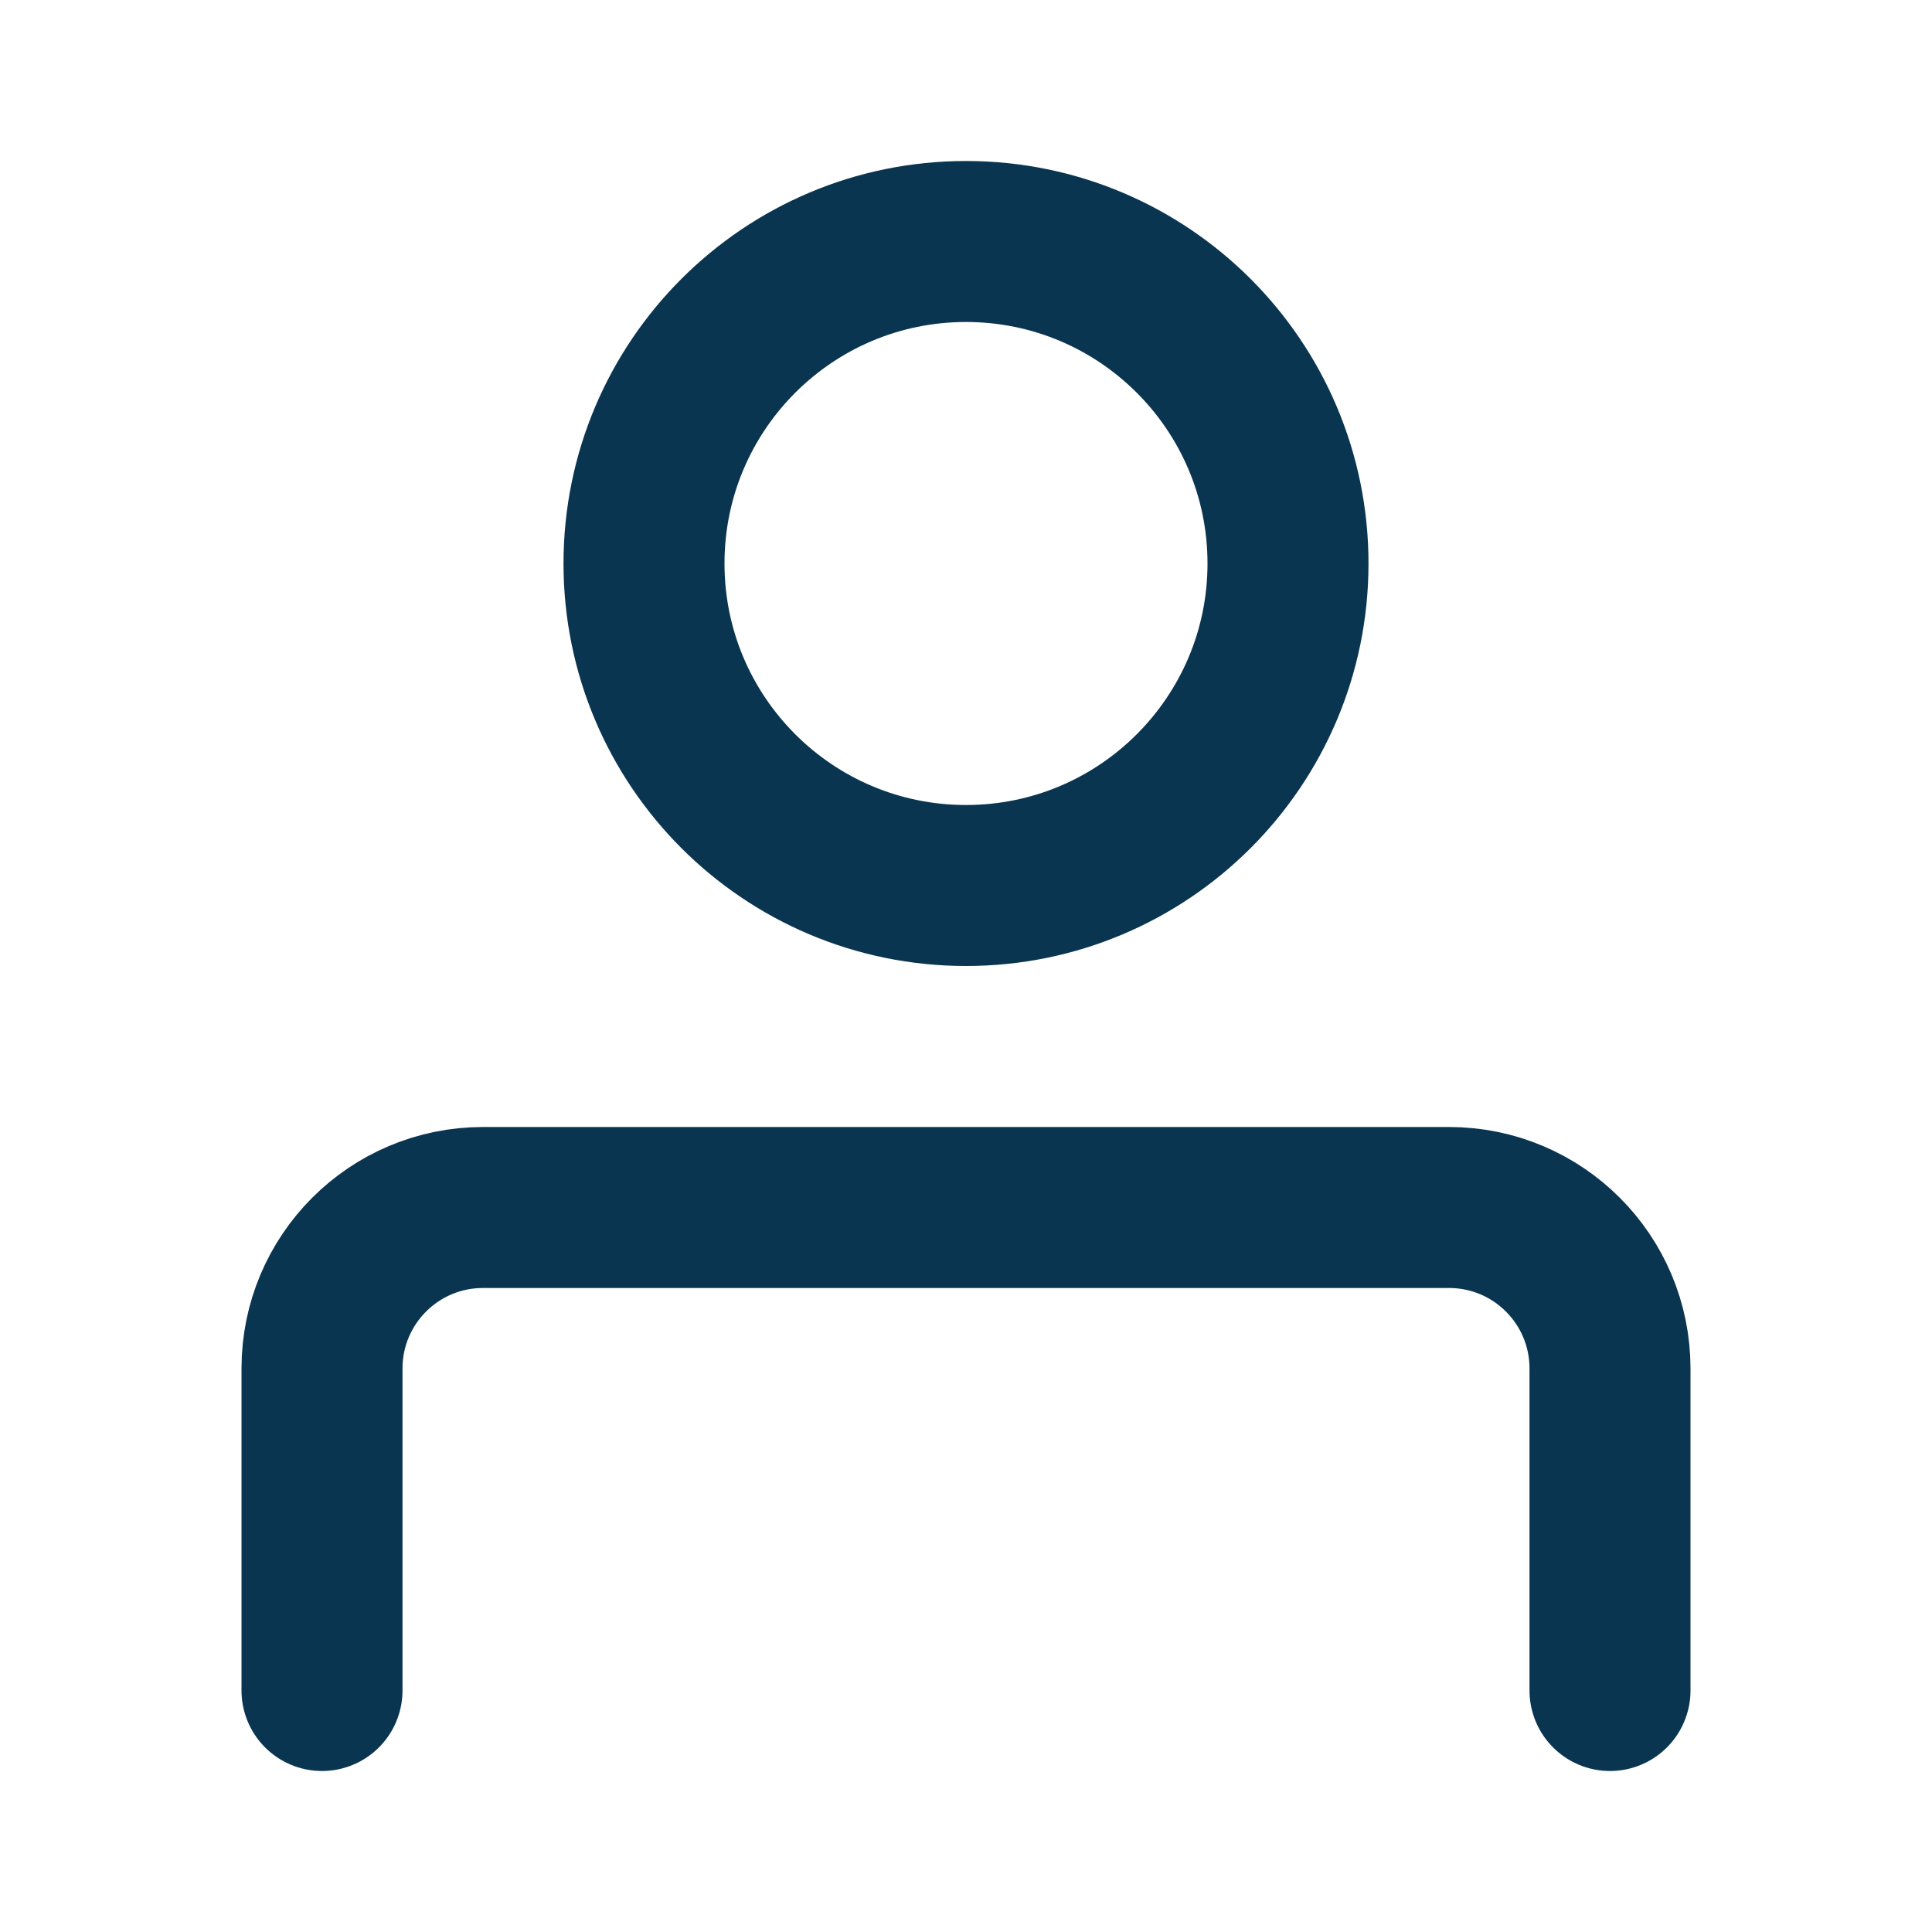
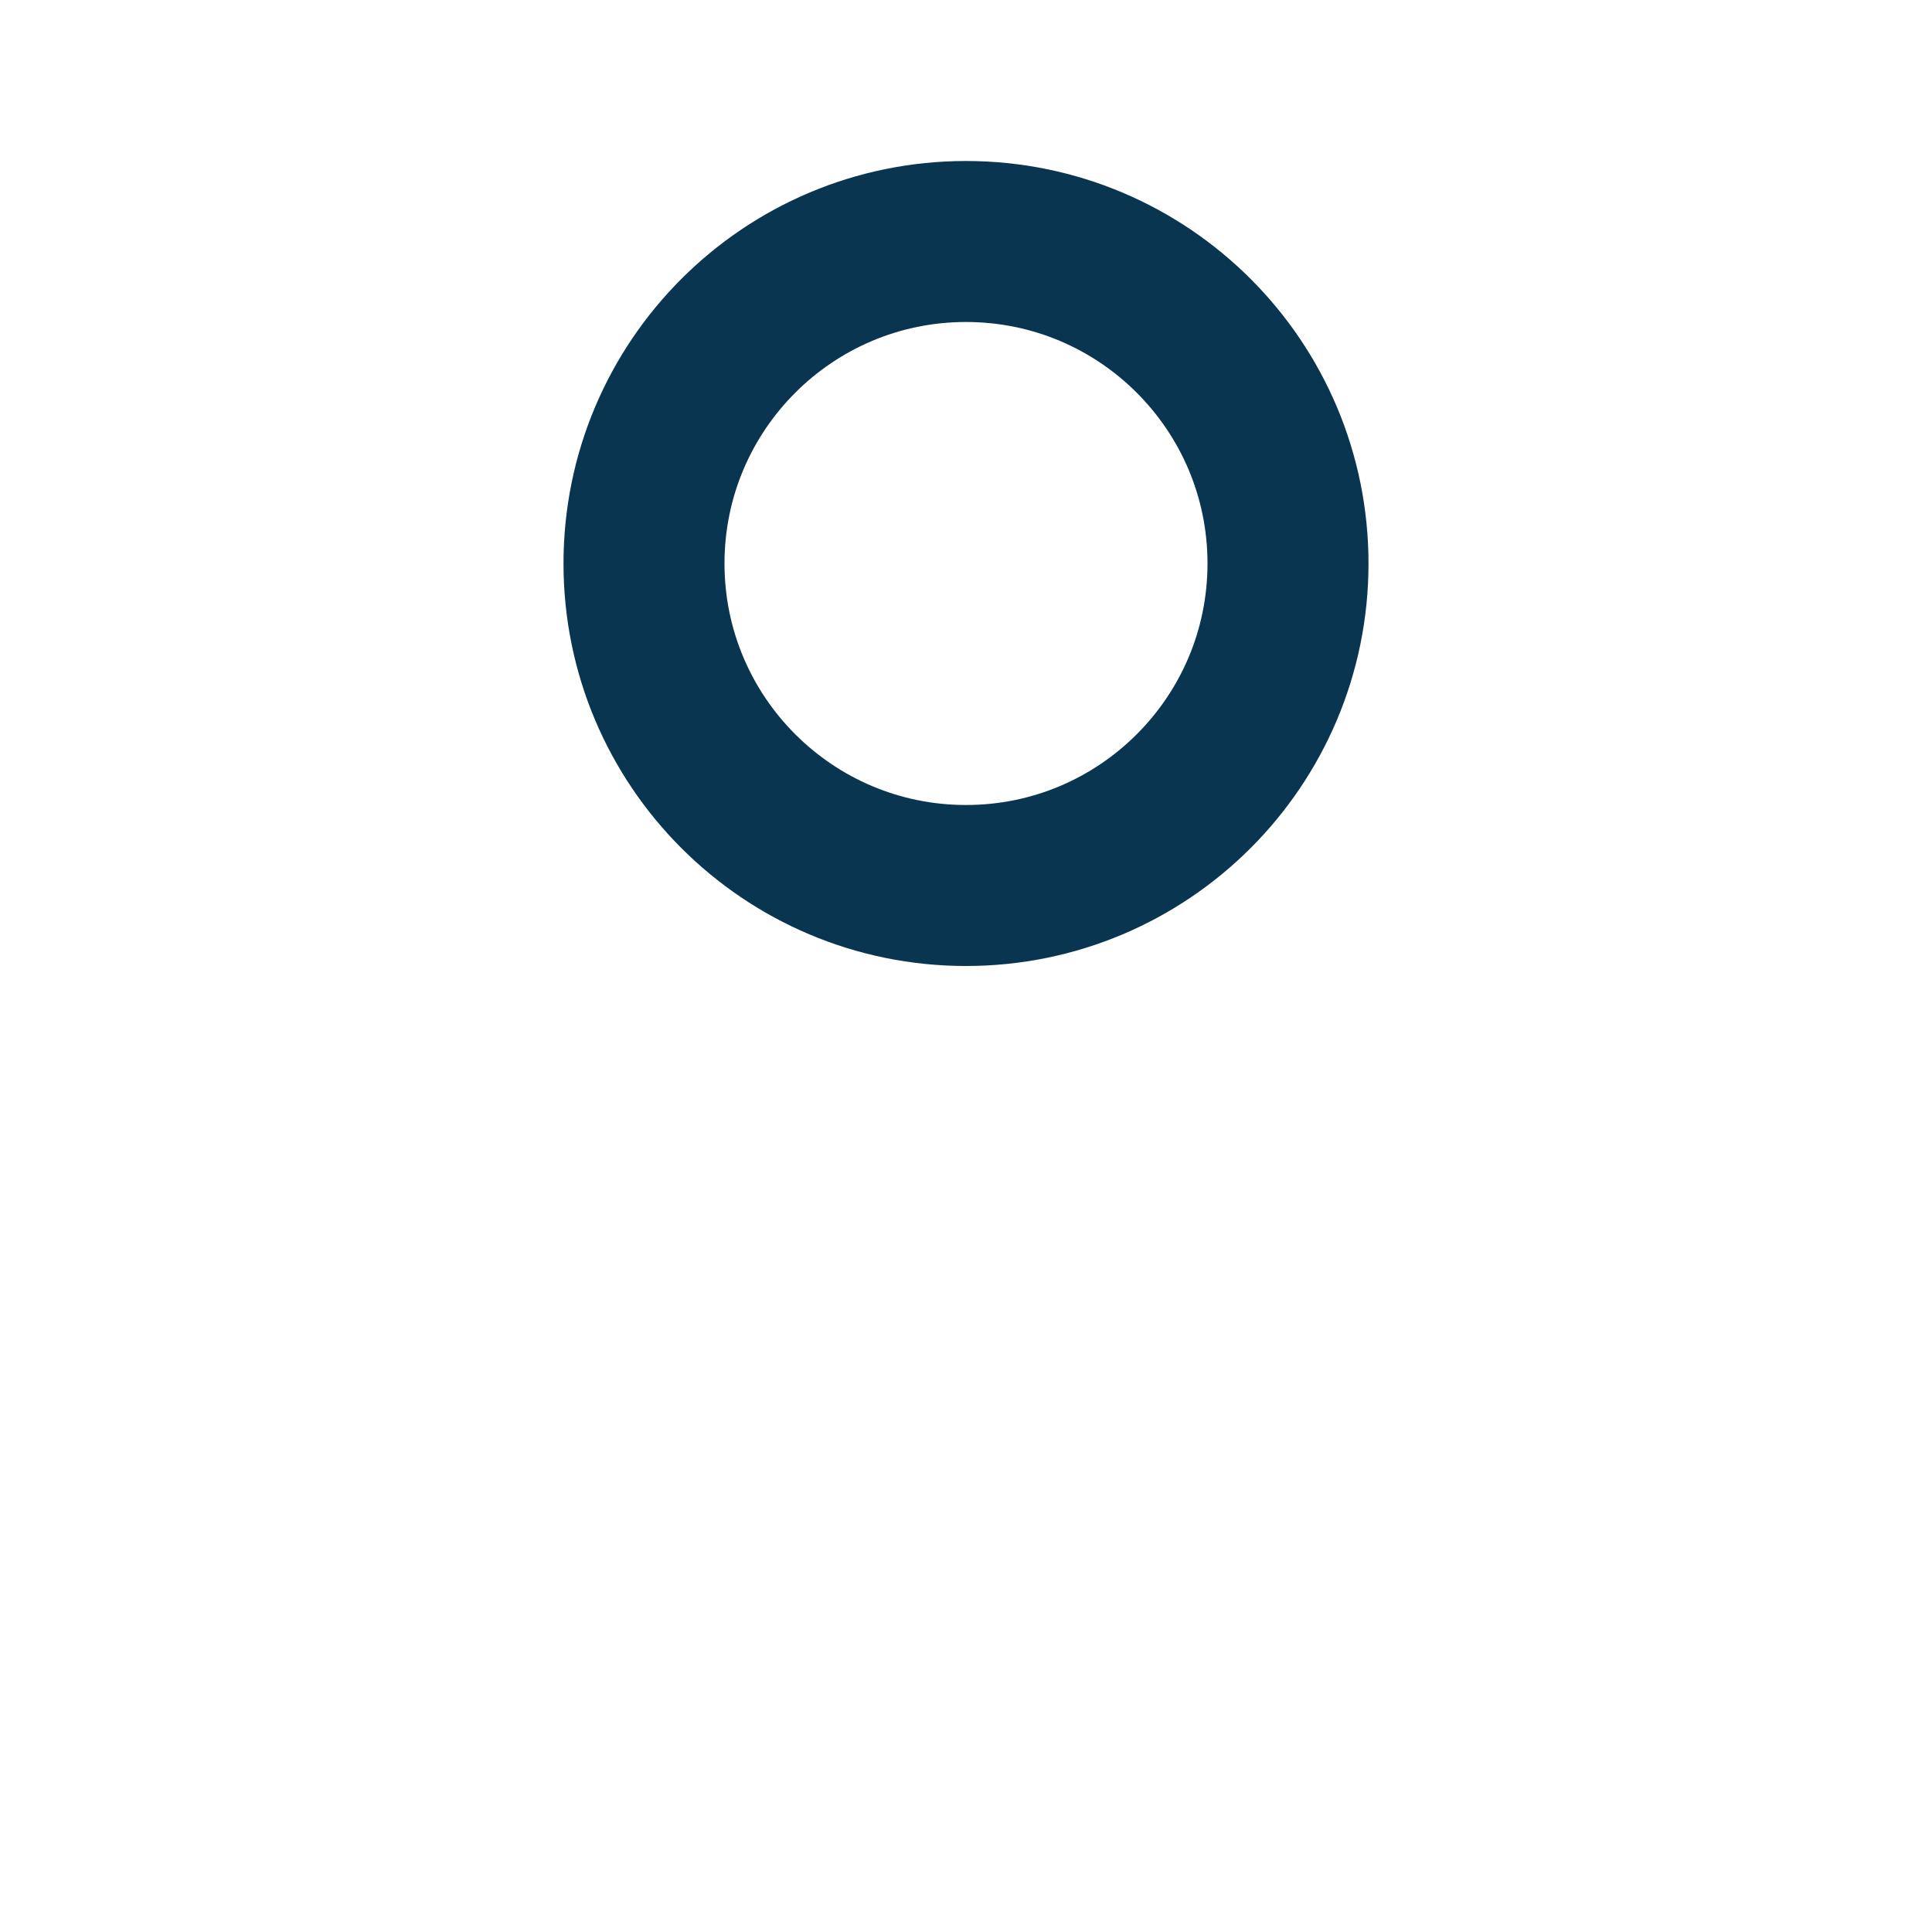
<svg xmlns="http://www.w3.org/2000/svg" width="24" height="24" viewBox="0 0 24 24" fill="none">
  <path d="M12 11C14.209 11 16 9.209 16 7C16 4.791 14.209 3 12 3C9.791 3 8 4.791 8 7C8 9.209 9.791 11 12 11Z" stroke="#0A3550" stroke-width="2" stroke-linecap="round" stroke-linejoin="round" />
-   <path d="M4 21L4 17C4 15.895 4.895 15 6 15L18 15C19.105 15 20 15.895 20 17V21" stroke="#0A3550" stroke-width="2" stroke-linecap="round" stroke-linejoin="round" />
</svg>